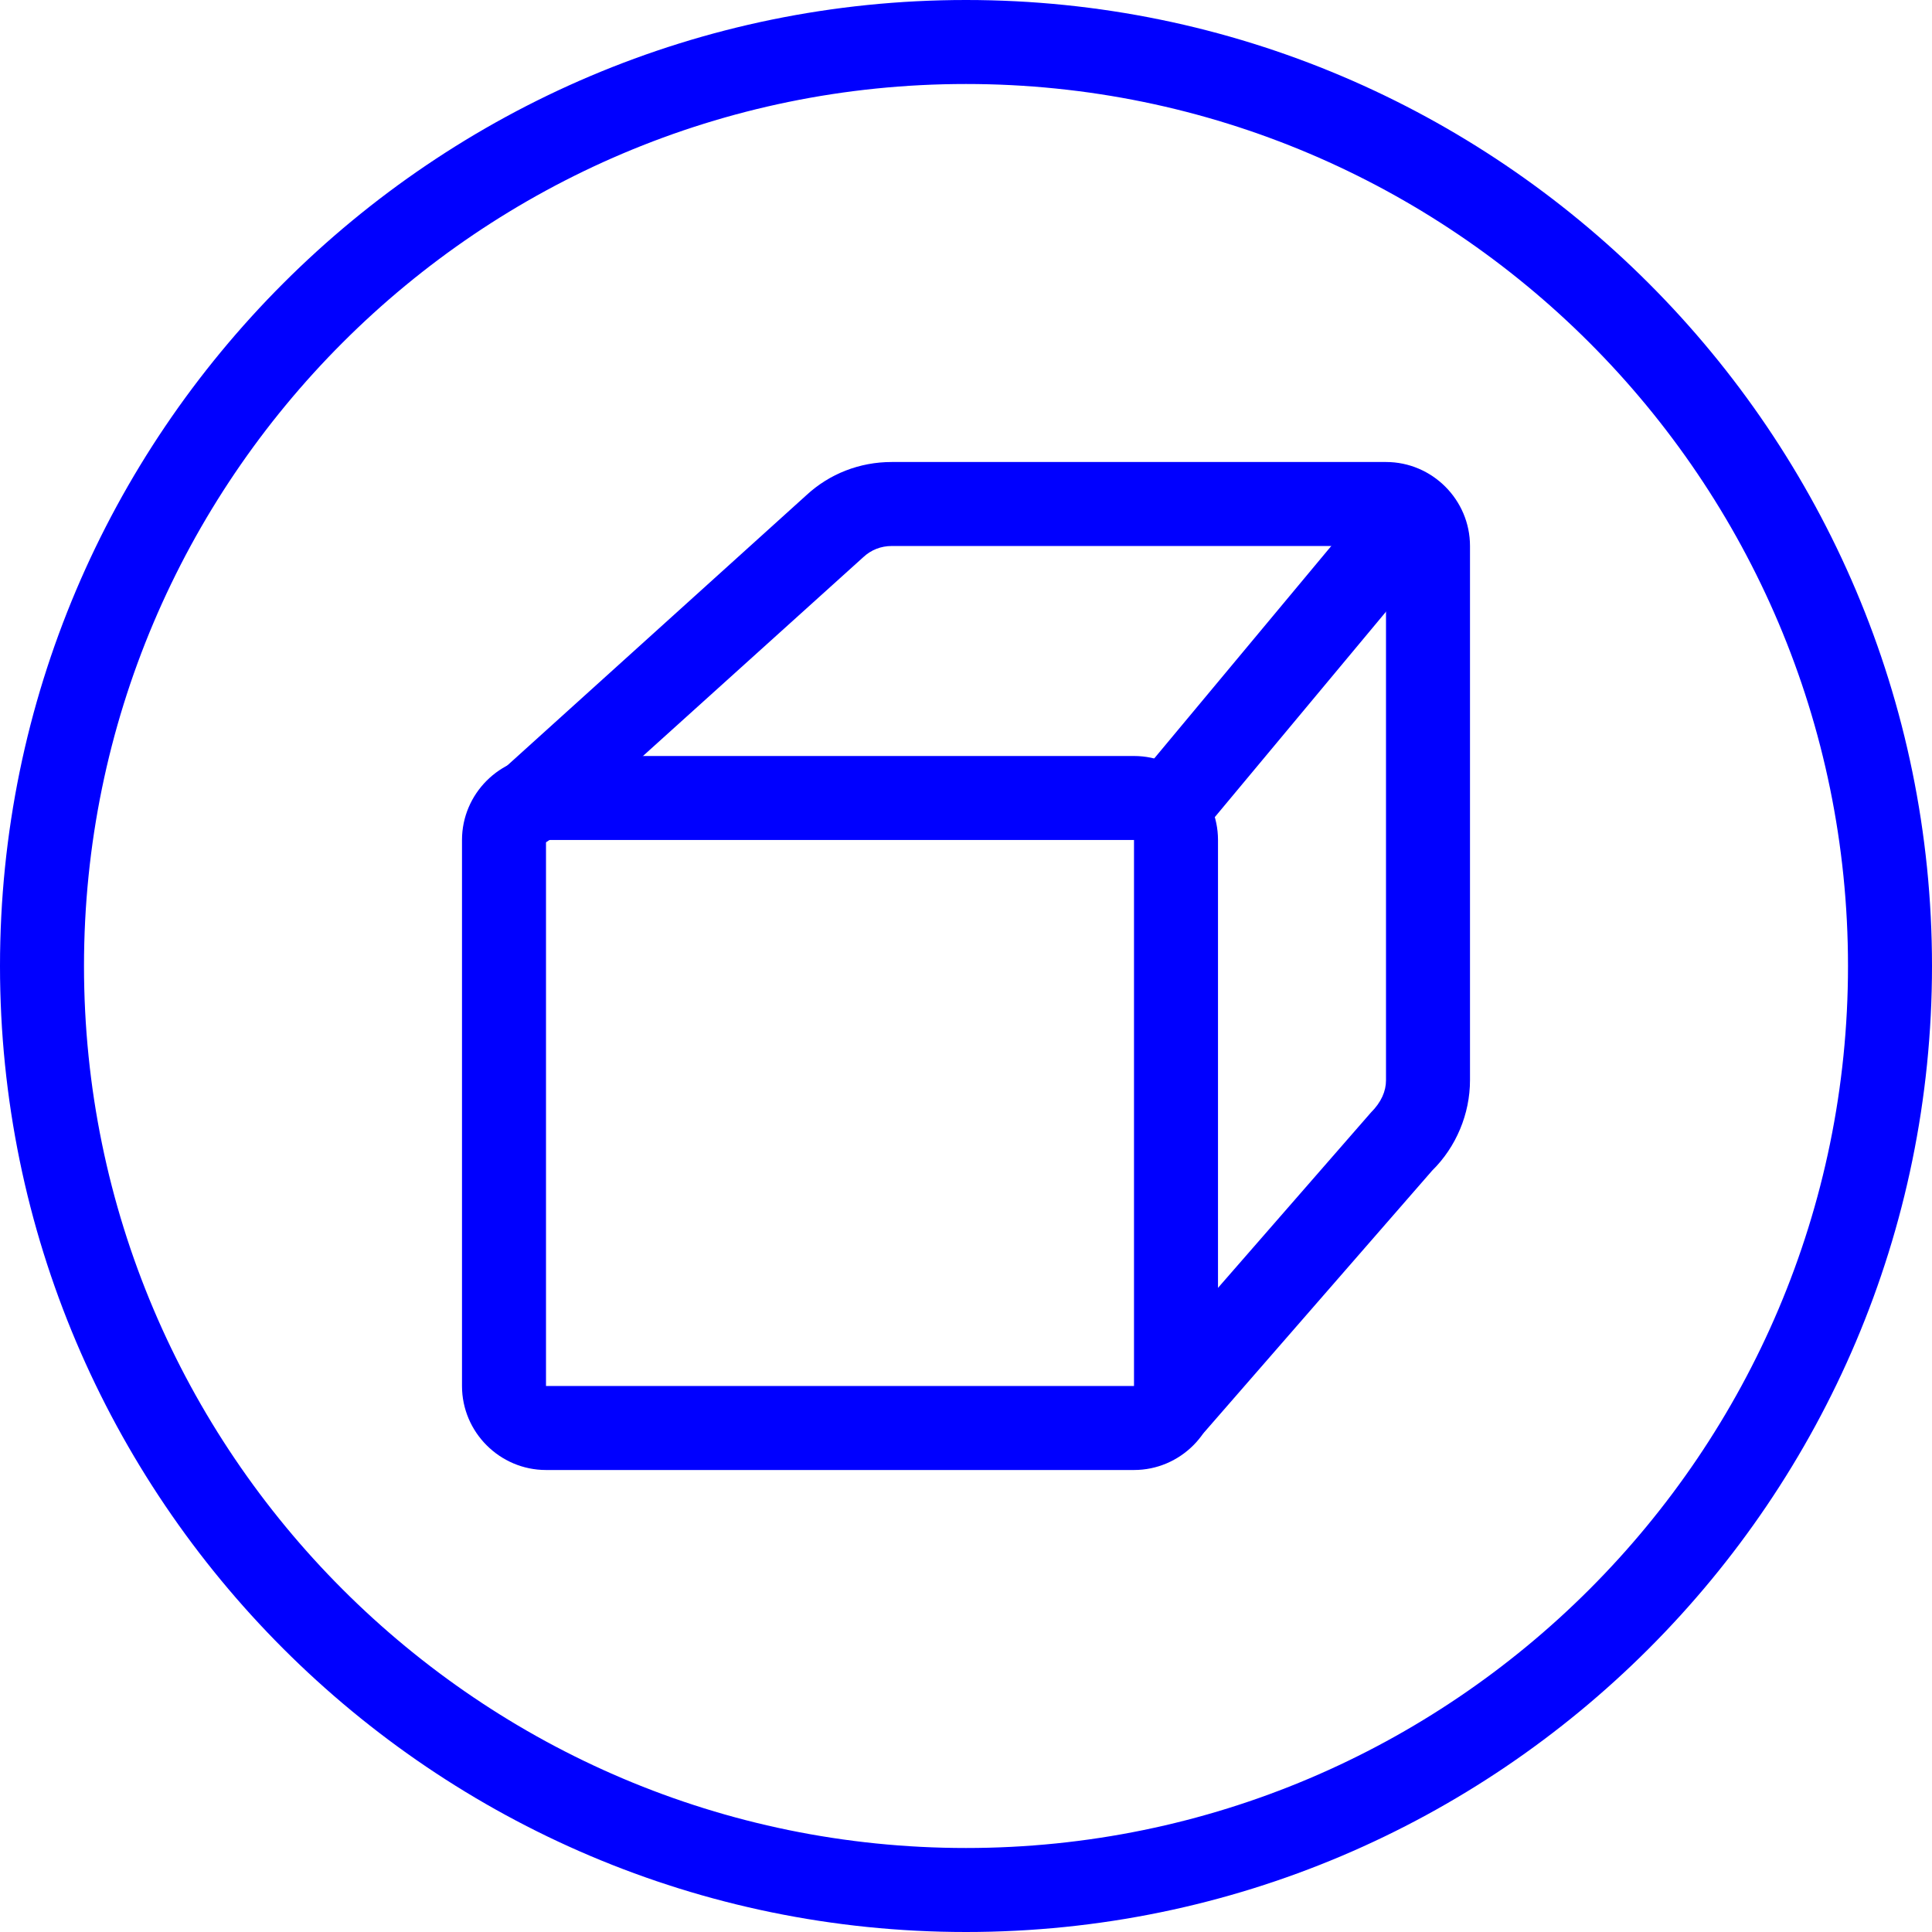
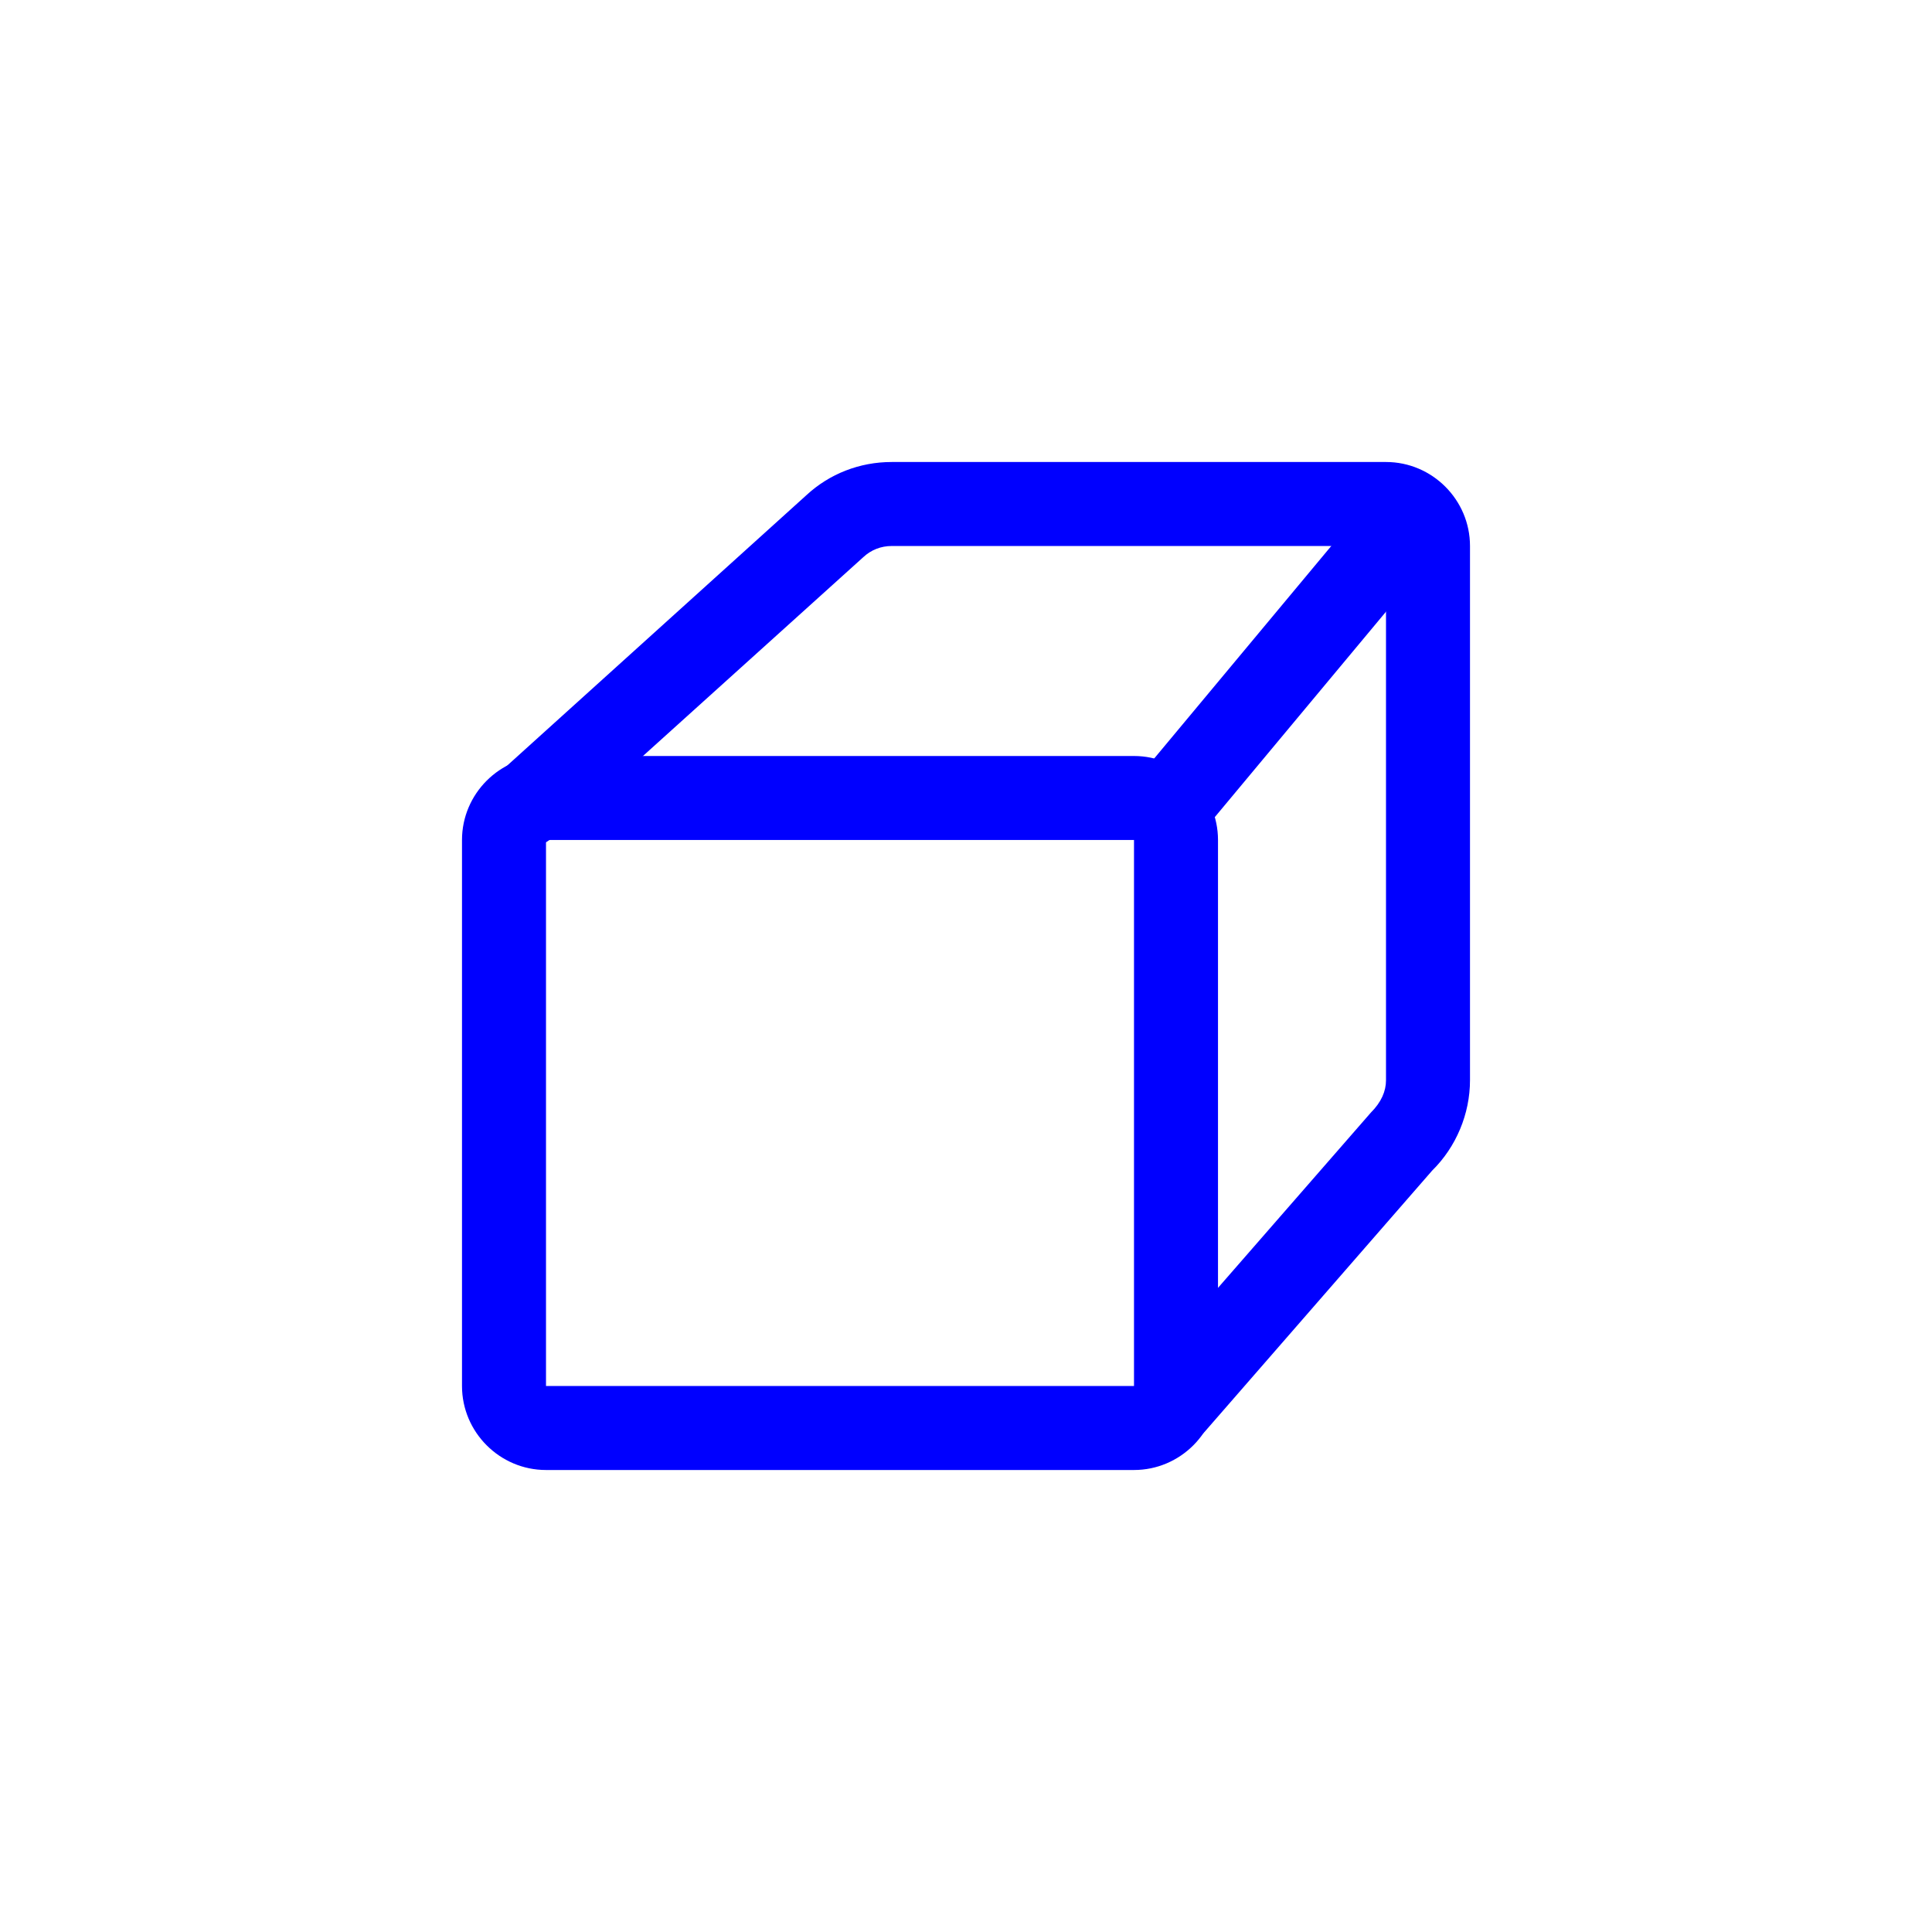
<svg xmlns="http://www.w3.org/2000/svg" id="Warstwa_2" data-name="Warstwa 2" viewBox="0 0 46 46">
  <defs>
    <style>
      .cls-1 {
        fill: blue;
      }
    </style>
  </defs>
  <g id="Warstwa_1-2" data-name="Warstwa 1">
    <path class="cls-1" d="M27,35h-14c-1.1,0-2-.9-2-2v-13c0-1.1.9-2,2-2h14c1.1,0,2,.9,2,2v13c0,1.1-.9,2-2,2ZM13,20v13h14v-13h-14Z" />
    <path class="cls-1" d="M27.94,34.41c-.23,0-.47-.08-.66-.25-.42-.36-.46-.99-.1-1.41l5.46-6.26c.25-.25.36-.51.36-.77v-12.72h-11.77c-.25,0-.49.09-.68.27l-7.38,6.66c-.41.37-1.04.34-1.41-.07-.37-.41-.34-1.04.07-1.41l7.37-6.66c.55-.51,1.27-.79,2.03-.79h11.77c1.1,0,2,.9,2,2v12.72c0,.8-.33,1.59-.9,2.15l-5.4,6.2c-.2.23-.48.34-.75.34Z" />
    <path class="cls-1" d="M28,20c-.23,0-.45-.08-.64-.23-.42-.35-.48-.98-.13-1.41l5-6c.35-.42.98-.48,1.41-.13.42.35.48.98.13,1.41l-5,6c-.2.24-.48.36-.77.36Z" />
-     <path class="cls-1" d="M23,46C10.32,46,0,35.68,0,23S10.32,0,23,0s23,10.32,23,23-10.32,23-23,23ZM23,2C11.42,2,2,11.42,2,23s9.42,21,21,21,21-9.42,21-21S34.58,2,23,2Z" />
  </g>
</svg>